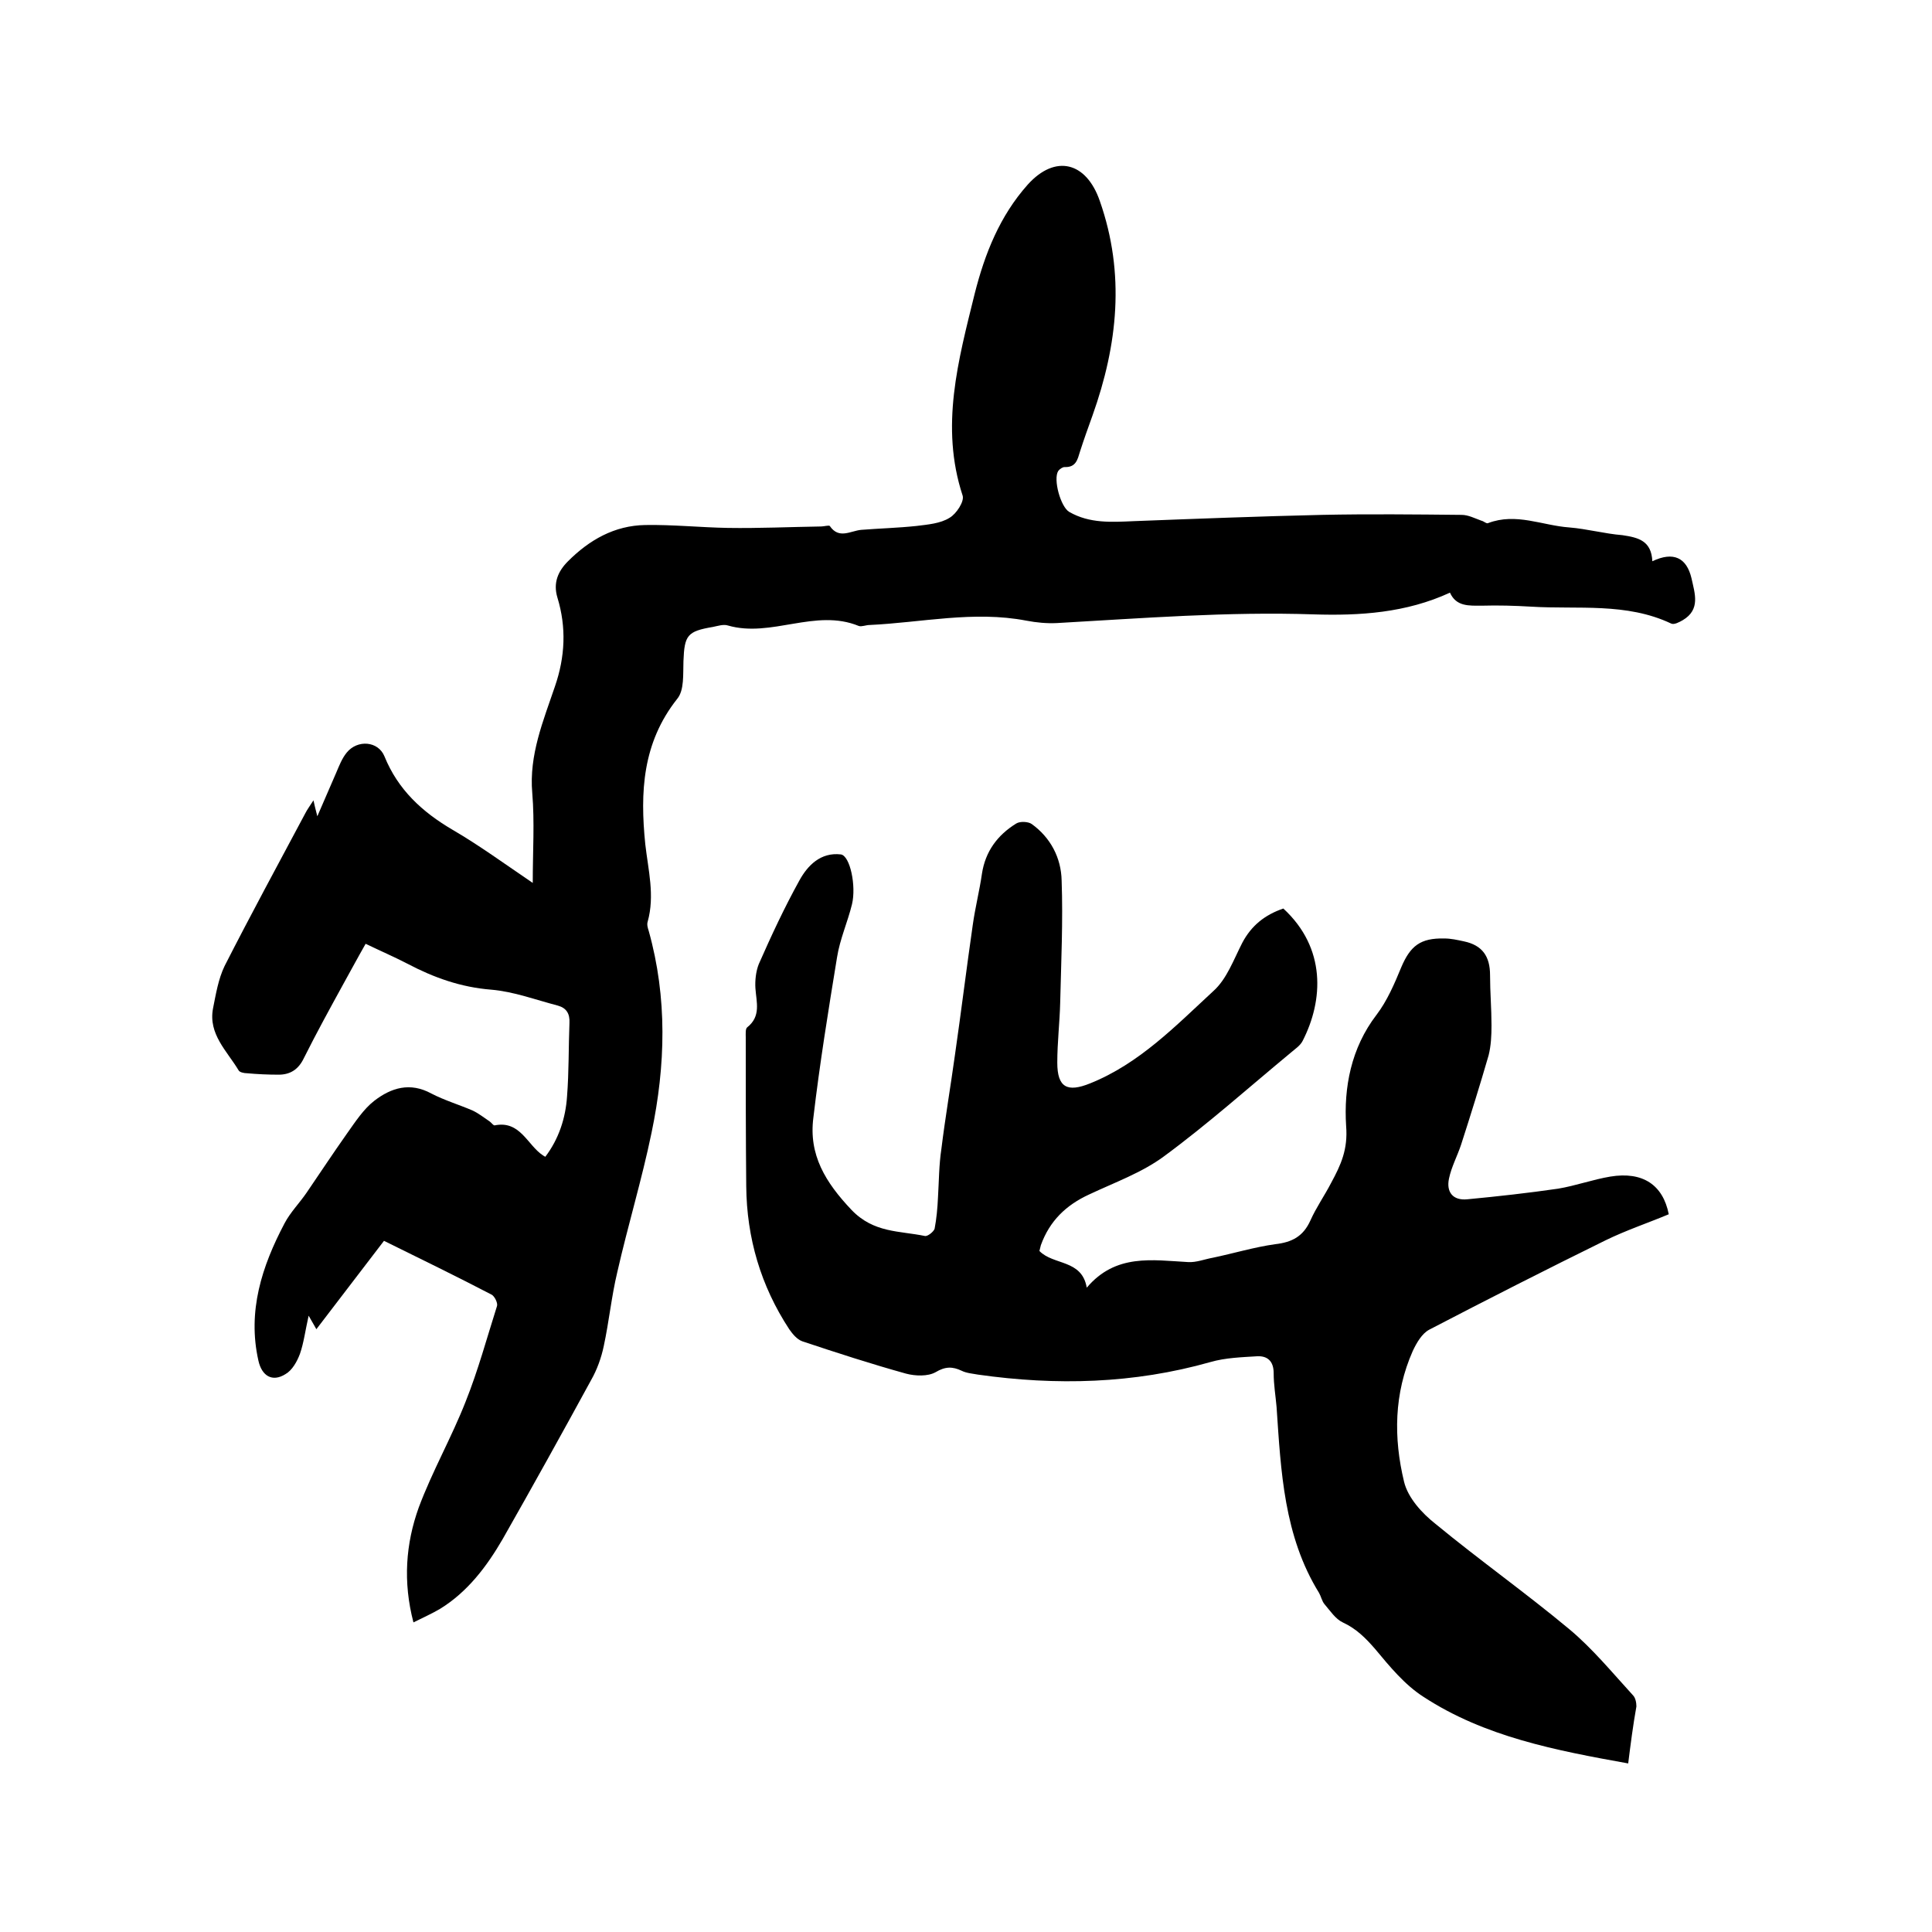
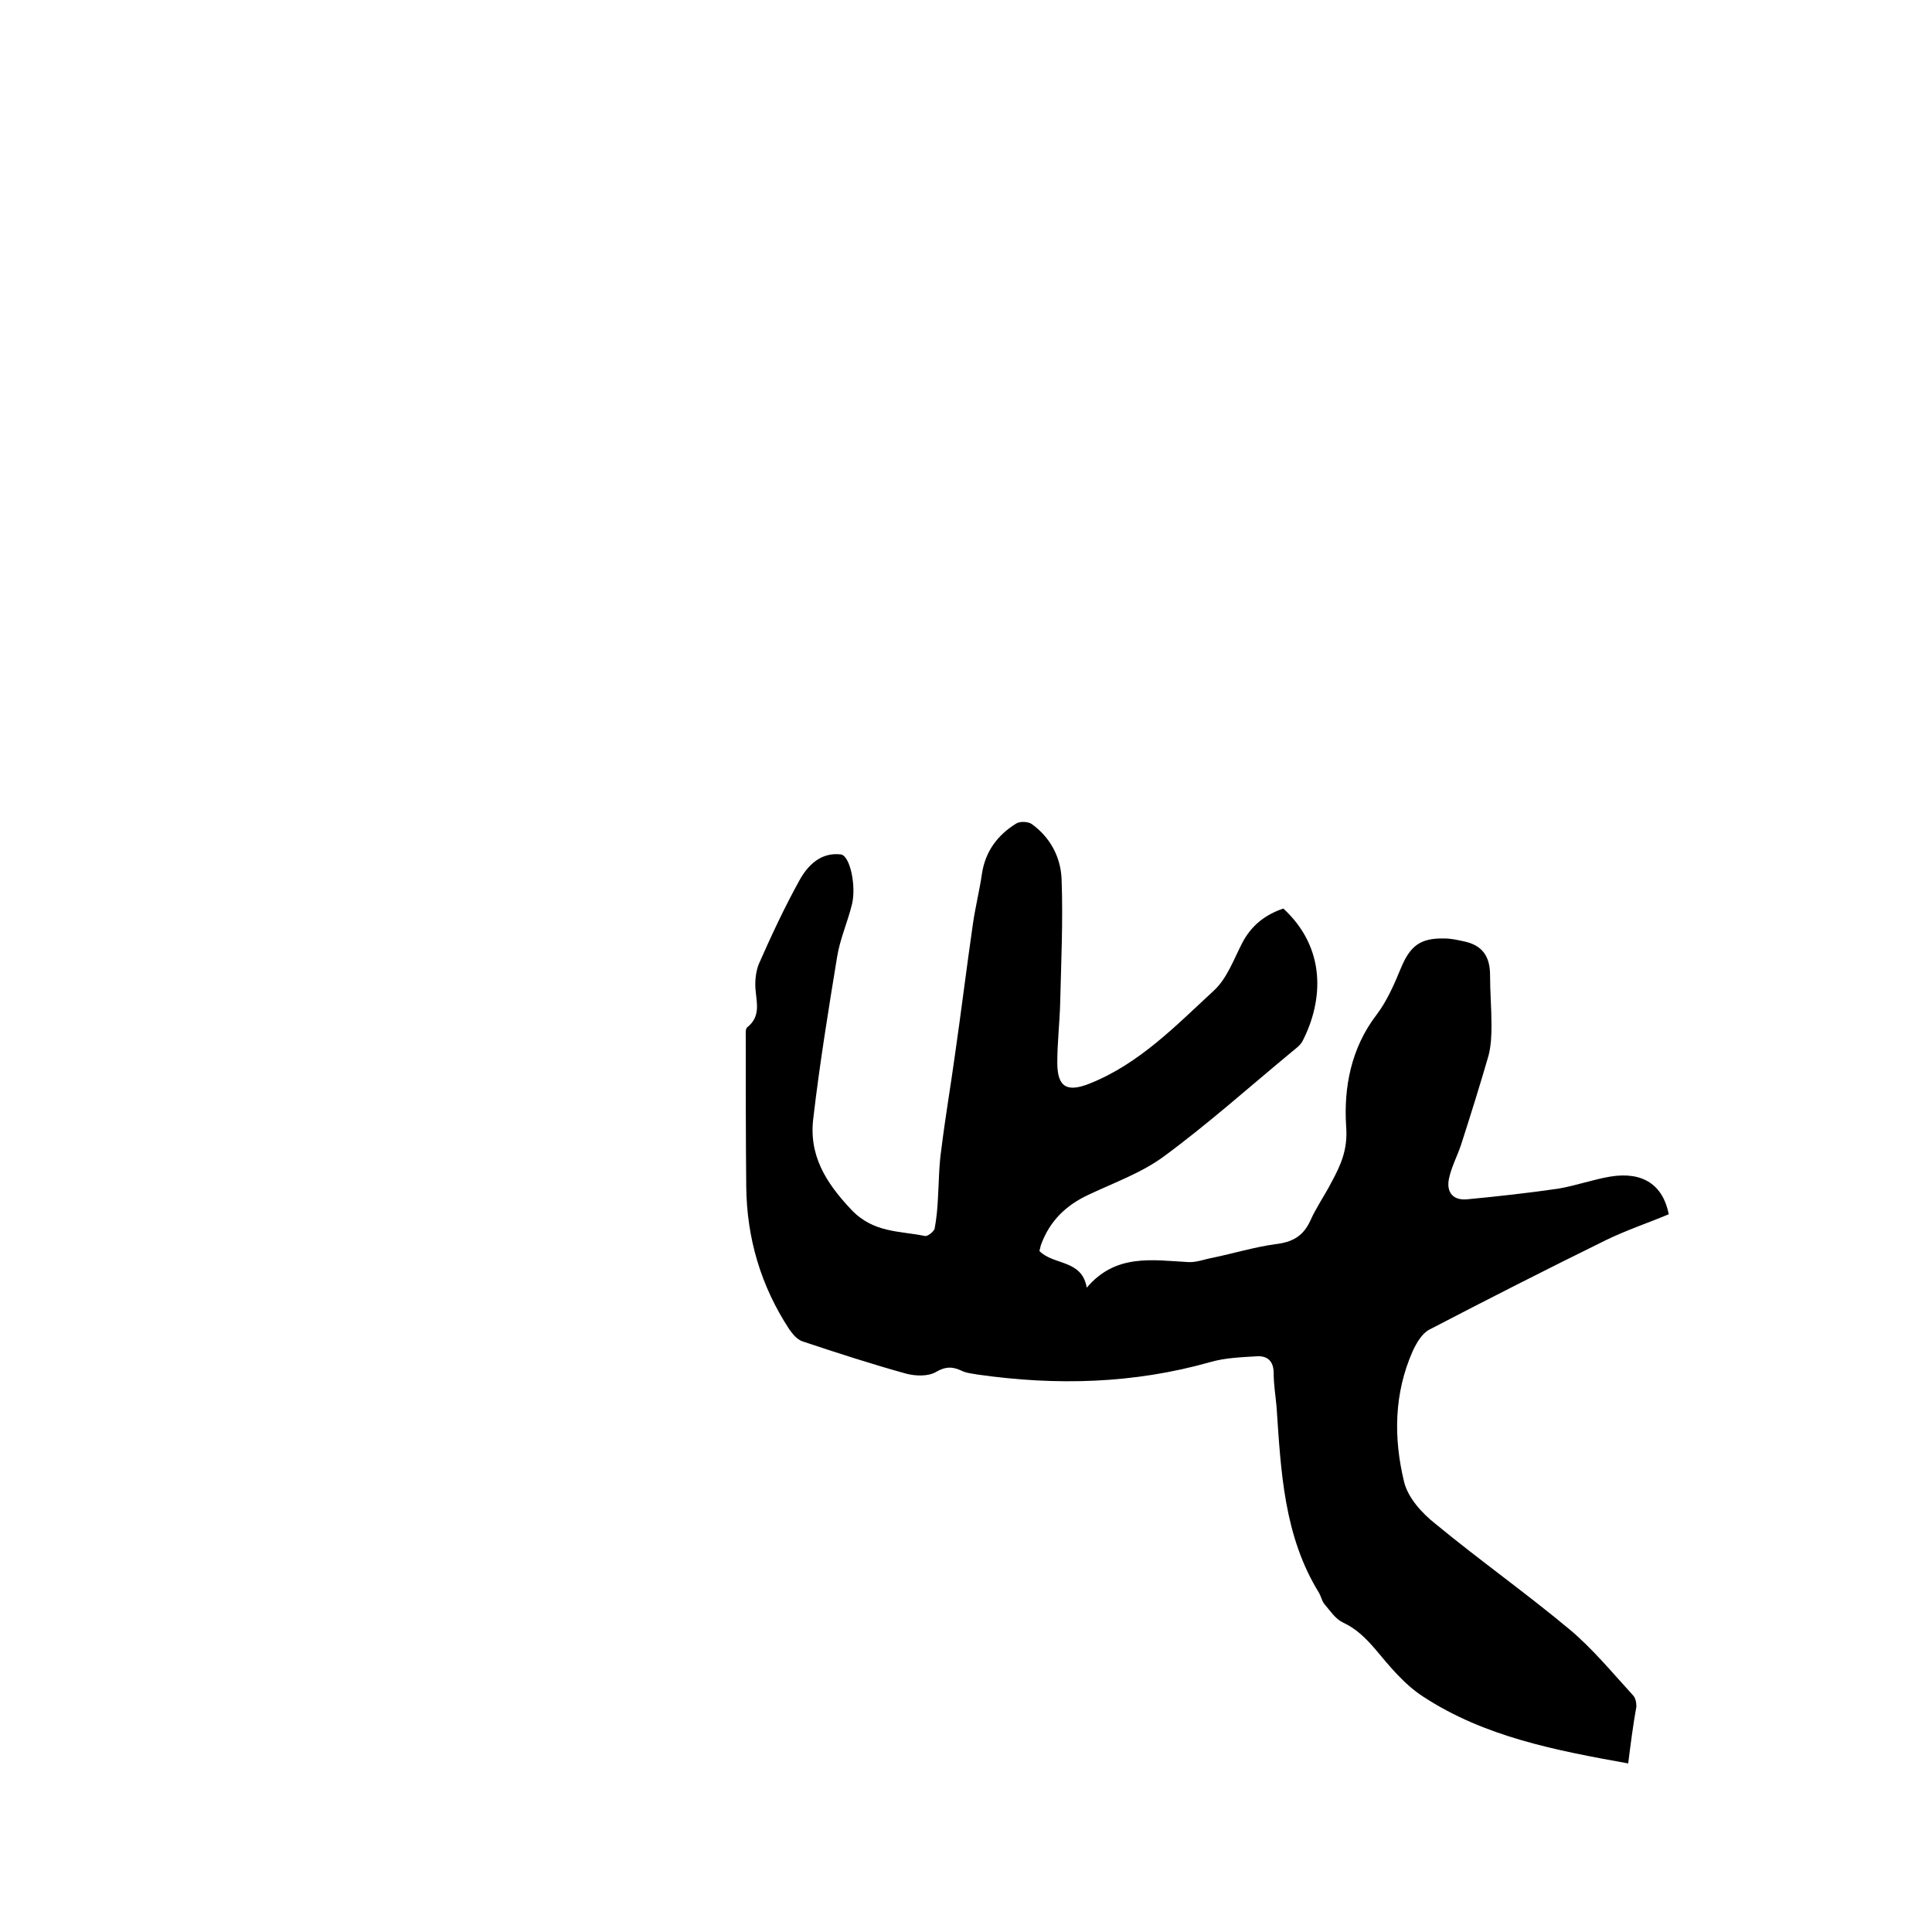
<svg xmlns="http://www.w3.org/2000/svg" enable-background="new 0 0 400 400" viewBox="0 0 400 400">
-   <path d="m342.1 116.2c4.4-2.1 7.1-.7 8.1 3.5.7 3.2 1.9 6.5-1.8 8.7-.7.4-1.8 1-2.4.7-9.3-4.4-19.3-2.9-29-3.5-3.4-.2-6.8-.3-10.2-.2-2.7 0-5.3.2-6.6-2.7-9.1 4.2-18.7 4.8-28.2 4.5-17.8-.6-35.5.8-53.2 1.8-2.1.1-4.2-.1-6.3-.5-10.9-2.1-21.7.4-32.5.9-.7 0-1.6.4-2.2.2-9-3.7-18.1 2.5-27.1-.1-.9-.3-2.1.1-3.1.3-5.3.9-5.9 1.7-6.1 7.1-.1 2.7.2 6-1.3 7.8-7.2 9.1-7.7 19.3-6.6 30.1.6 5.3 2 10.6.5 16-.2.6 0 1.3.2 1.9 3.9 13.9 3.5 27.9.6 41.8-2 9.7-4.9 19.2-7.1 28.9-1.2 5-1.7 10.2-2.8 15.3-.5 2.4-1.4 4.9-2.6 7-6 11-12.1 22-18.3 32.9-3.3 5.7-7.3 11-13 14.5-1.7 1-3.5 1.8-5.5 2.8-2.2-8.4-1.6-16.3 1.1-23.8 2.8-7.5 6.8-14.5 9.7-21.9 2.6-6.5 4.4-13.2 6.5-19.8.2-.6-.5-2.1-1.2-2.4-7.3-3.8-14.7-7.4-22.2-11.1-4.6 6-9.2 12-14 18.3-.2-.4-.7-1.2-1.6-2.8-.7 3.1-1 5.6-1.8 7.9-.6 1.6-1.6 3.4-3 4.2-2.7 1.7-4.9.4-5.6-2.8-2.3-10.2.7-19.5 5.4-28.4 1.2-2.3 3.1-4.2 4.6-6.4 2.8-4.1 5.5-8.2 8.4-12.3 1.7-2.4 3.4-5 5.6-6.7 3.5-2.7 7.4-3.9 11.8-1.5 2.7 1.4 5.7 2.3 8.5 3.5 1.3.6 2.4 1.5 3.6 2.3.3.2.7.8 1 .8 5.3-1.1 6.8 4.1 10 6.2.1.1.2.1.5.3 2.8-3.7 4.2-8 4.5-12.5.4-5.1.3-10.2.5-15.2.1-1.9-.6-3.1-2.4-3.6-4.6-1.2-9.1-2.9-13.8-3.3-6.3-.5-11.9-2.5-17.4-5.4-2.7-1.4-5.5-2.6-8.6-4.1-1.6 2.8-3.1 5.6-4.6 8.3-2.8 5.1-5.6 10.2-8.2 15.4-1.1 2.3-2.8 3.4-5.2 3.4-2.2 0-4.4-.1-6.6-.3-.6 0-1.5-.2-1.7-.6-2.4-4-6.3-7.5-5.3-12.8.6-3 1.1-6.1 2.4-8.8 5.4-10.6 11.1-21.1 16.7-31.6.4-.8 1-1.6 1.7-2.7.2 1 .4 1.7.8 3.3 1.5-3.5 2.7-6.2 3.9-9 .6-1.4 1.2-3 2.2-4.2 2.2-2.7 6.5-2.4 7.8.8 2.8 6.9 7.8 11.5 14.1 15.2 5.5 3.2 10.7 7 16.6 11 0-6.6.4-12.6-.1-18.6-.7-7.9 2.3-15 4.7-22.1 2.1-6.1 2.4-12.2.5-18.4-.9-3 .1-5.4 2.2-7.5 4.4-4.4 9.6-7.4 16-7.5 5.7-.1 11.4.5 17.1.6 6.4.1 12.8-.2 19.3-.3.6 0 1.6-.3 1.8-.1 1.9 2.8 4.3 1 6.5.8 3.8-.3 7.6-.4 11.4-.8 2.4-.3 5-.5 6.9-1.7 1.4-.8 3.1-3.4 2.7-4.6-4.7-14.3-.9-28 2.5-41.8 2.1-8.3 5.2-16.1 11-22.6 5.7-6.3 12.1-4.7 14.9 3.4 5.3 15.1 3.7 29.8-1.5 44.4-.9 2.5-1.8 5-2.6 7.5-.5 1.6-.8 3.3-3.2 3.2-.4 0-1 .4-1.3.8-1.1 1.7.5 7.5 2.3 8.5 4.2 2.4 8.7 2.1 13.3 1.9 13-.5 26-1 39-1.3 9.6-.2 19.3-.1 28.9 0 1.4 0 2.7.7 4.1 1.2.5.1 1.1.7 1.4.5 5.8-2.2 11.2.5 16.8.9 3.7.3 7.3 1.3 11 1.6 3.4.5 6 1.2 6.2 5.4z" />
  <path d="m337.1 365.1c-15-2.7-29.7-5.5-42.4-13.8-3.9-2.5-7-6.3-10-9.9-2-2.3-3.9-4.2-6.7-5.5-1.5-.7-2.6-2.4-3.8-3.8-.5-.6-.7-1.6-1.1-2.3-7.3-11.8-7.9-25.2-8.8-38.5-.2-2.3-.6-4.6-.6-7 0-2.5-1.3-3.6-3.4-3.5-3.2.2-6.6.3-9.7 1.2-15.9 4.5-31.9 4.9-48.1 2.6-1.1-.2-2.4-.3-3.4-.8-1.9-.9-3.4-.9-5.4.3-1.6.9-4.2.8-6.1.3-7.2-2-14.3-4.3-21.5-6.7-1.1-.4-2-1.5-2.7-2.5-5.9-9-8.8-18.9-8.9-29.6-.1-10.3-.1-20.5-.1-30.8 0-.7-.1-1.8.3-2.1 2.9-2.3 1.9-5.2 1.7-8.1-.1-1.6.1-3.5.7-5 2.6-5.9 5.3-11.7 8.4-17.3 1.7-3.1 4.4-5.9 8.6-5.4 1.9.3 3.2 6.5 2.3 10.3-.9 3.7-2.5 7.2-3.1 11-1.8 11-3.6 22.1-4.9 33.2-1 7.7 2.5 13.4 7.9 19.1 4.6 4.8 9.9 4.3 15.2 5.4.6.1 1.8-.9 2-1.5.4-2.1.6-4.3.7-6.5.2-3.3.2-6.7.7-10 .8-6.5 1.9-12.9 2.8-19.4 1.3-9 2.4-18 3.7-27 .5-3.6 1.4-7.1 1.9-10.6.7-4.6 3.2-8 7.1-10.4.8-.5 2.5-.4 3.2.1 3.9 2.8 6.1 7 6.2 11.7.3 8.4-.1 16.9-.3 25.3-.1 4.1-.6 8.2-.6 12.4 0 5.2 2.1 6.2 6.8 4.3 10.2-4.1 17.7-11.9 25.5-19.1 2.8-2.5 4.2-6.5 6-10 1.9-3.6 4.7-5.8 8.5-7.1 8.9 8.2 8.3 19 4 27.4-.5 1-1.6 1.7-2.4 2.4-8.7 7.2-17.2 14.8-26.3 21.5-4.6 3.4-10.2 5.4-15.5 7.9-4.8 2.2-8.2 5.5-10 10.5-.1.4-.2.8-.3 1.2 2.9 3 8.8 1.7 9.8 7.6 6-7.1 13.6-5.7 21-5.3 1.7.1 3.4-.6 5.1-.9 4.3-.9 8.6-2.2 12.9-2.8 3.5-.4 5.8-1.6 7.3-4.9 1.2-2.7 2.9-5.1 4.3-7.8 2-3.7 3.5-6.9 3.1-11.8-.5-7.9 1-16.1 6.3-23 2.2-2.9 3.7-6.4 5.1-9.8 1.9-4.5 4-6.1 8.9-6 1.4 0 2.7.3 4.1.6 3.8.8 5.4 3.1 5.4 7 0 3.5.3 6.9.3 10.4 0 2.1-.1 4.2-.6 6.2-1.8 6.2-3.7 12.3-5.7 18.5-.8 2.4-2 4.6-2.5 7-.6 2.8.8 4.6 3.8 4.3 6.3-.6 12.6-1.3 18.8-2.2 3.6-.6 7.2-1.9 10.8-2.5 6.7-1.1 10.9 1.7 12.1 7.8-4.3 1.8-8.8 3.3-13.1 5.4-12.2 6-24.4 12.2-36.5 18.5-1.5.8-2.6 2.7-3.4 4.4-3.9 8.8-4 18-1.8 27.1.8 3.3 3.7 6.5 6.5 8.7 9.1 7.5 18.7 14.3 27.7 21.8 4.8 4 8.9 9 13.2 13.7.5.5.7 1.5.7 2.3-.7 3.9-1.2 7.8-1.7 11.8z" />
</svg>